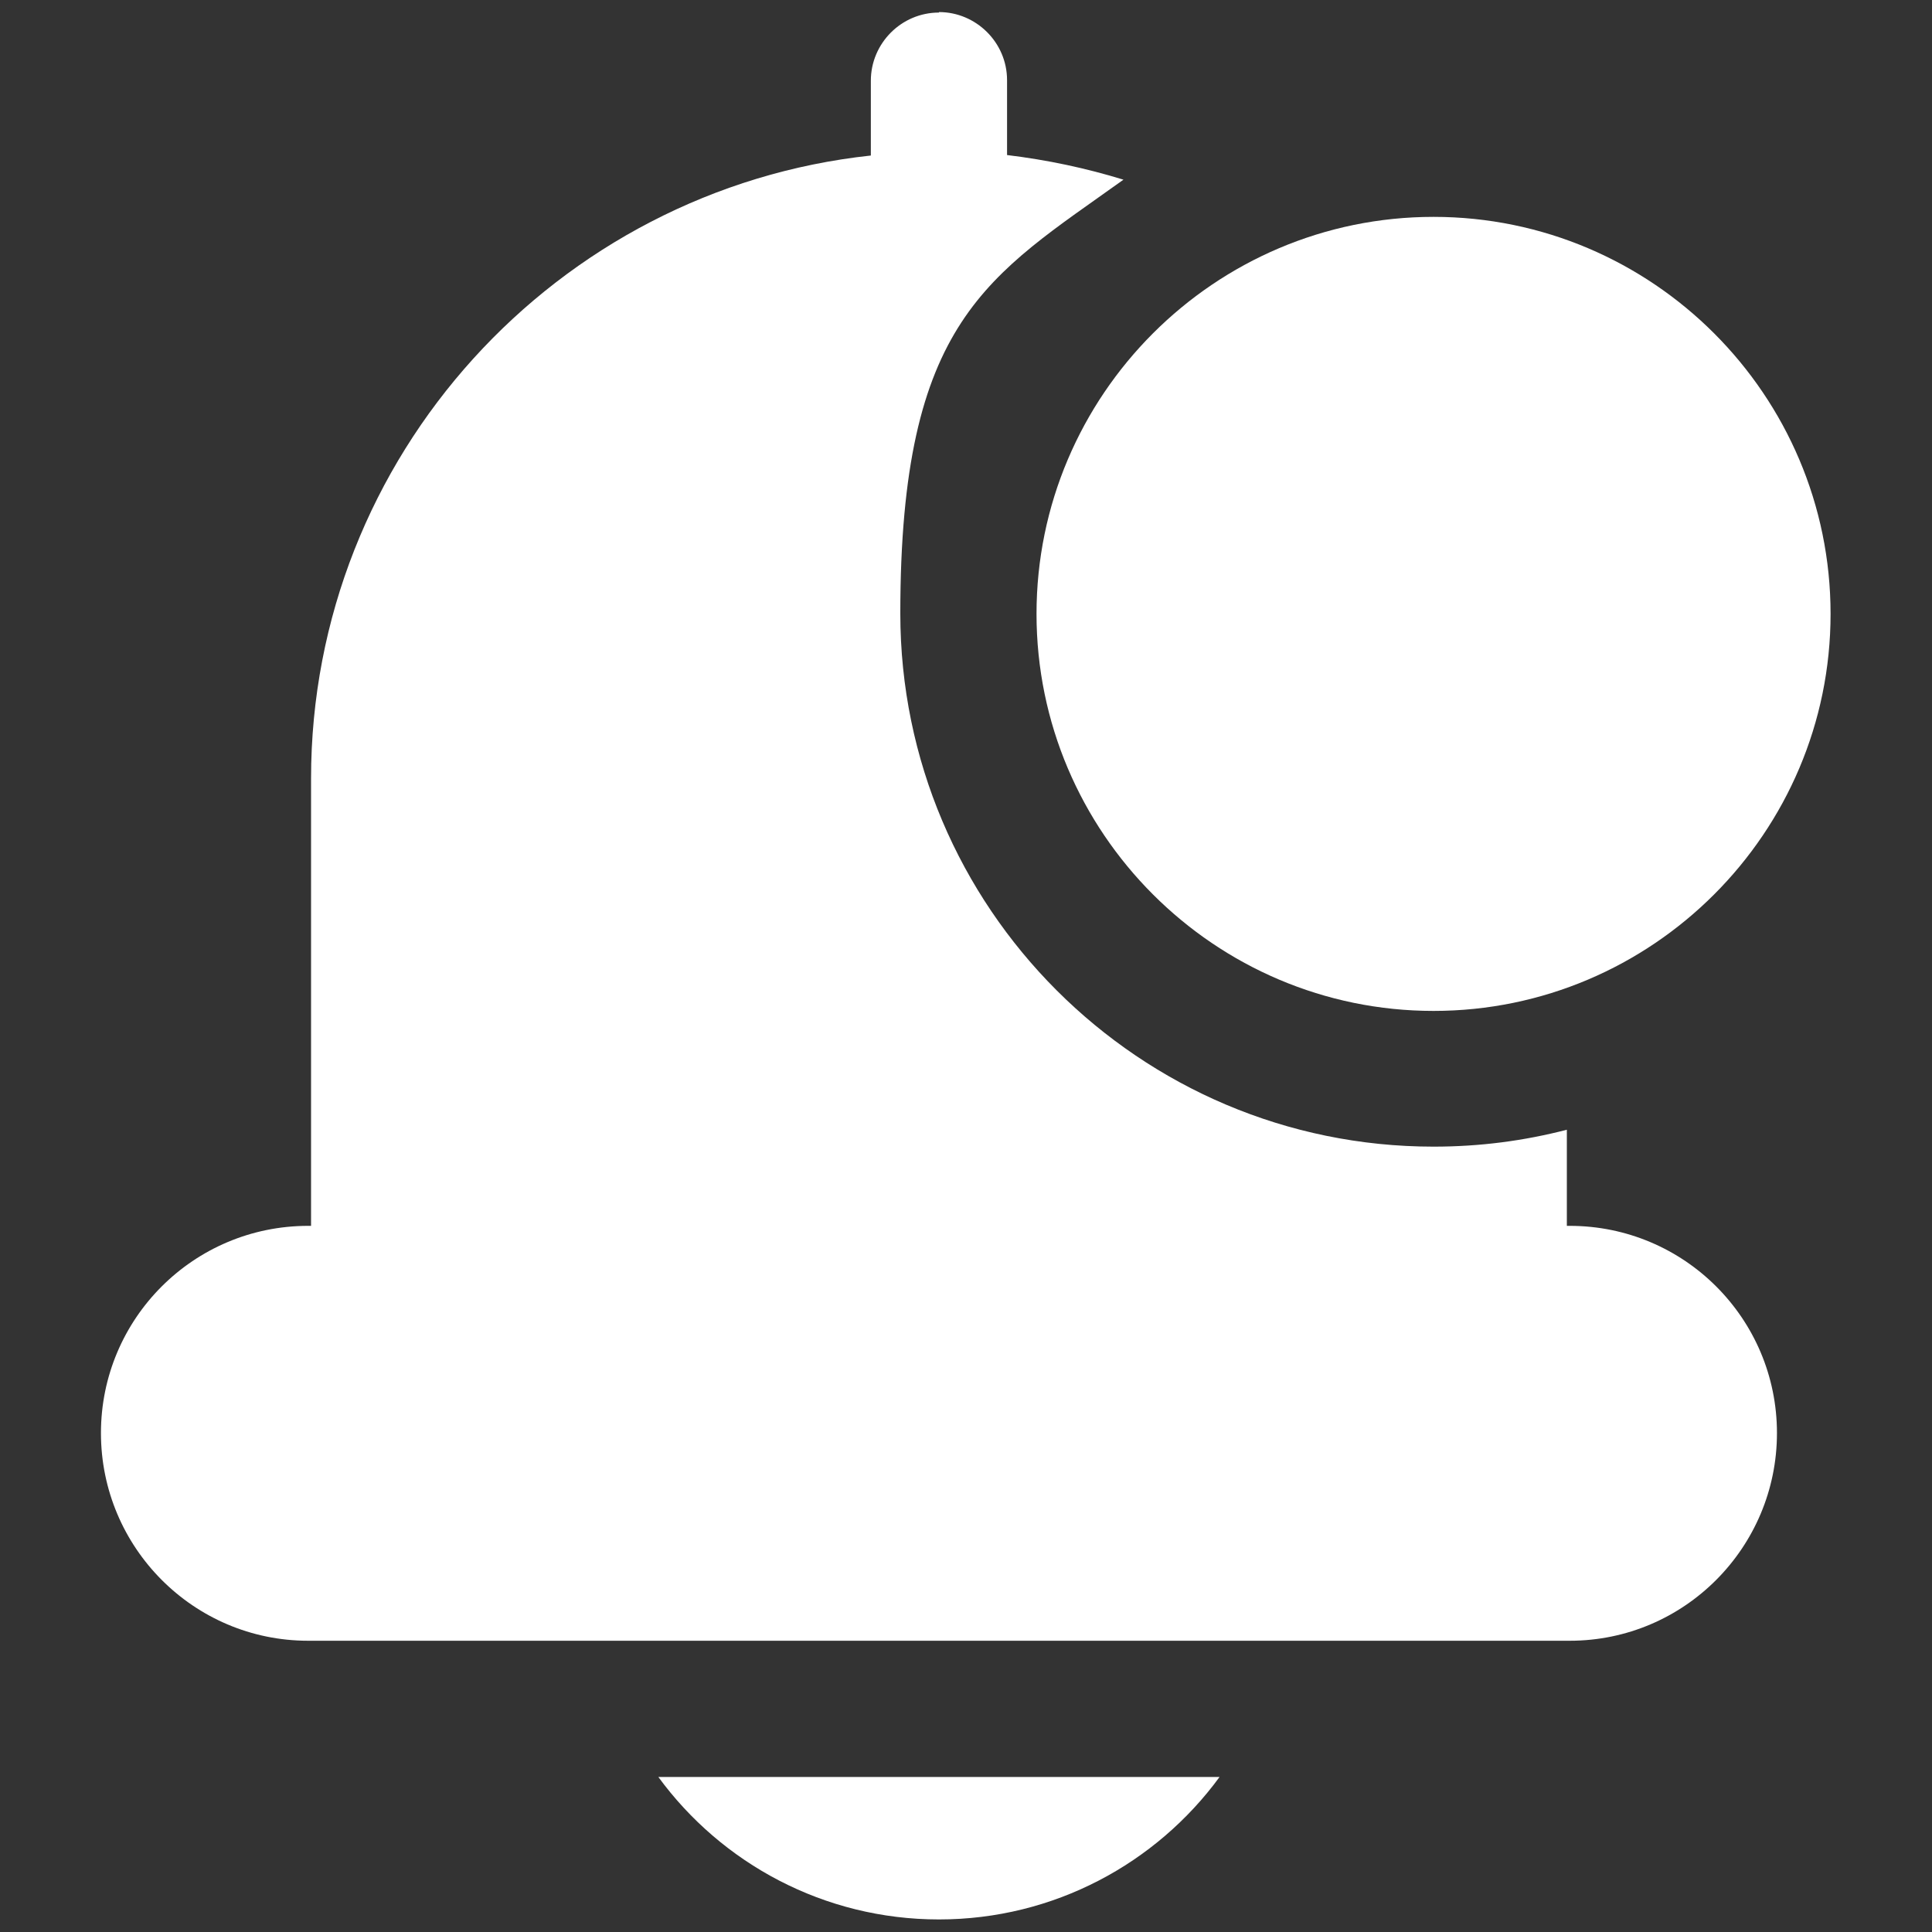
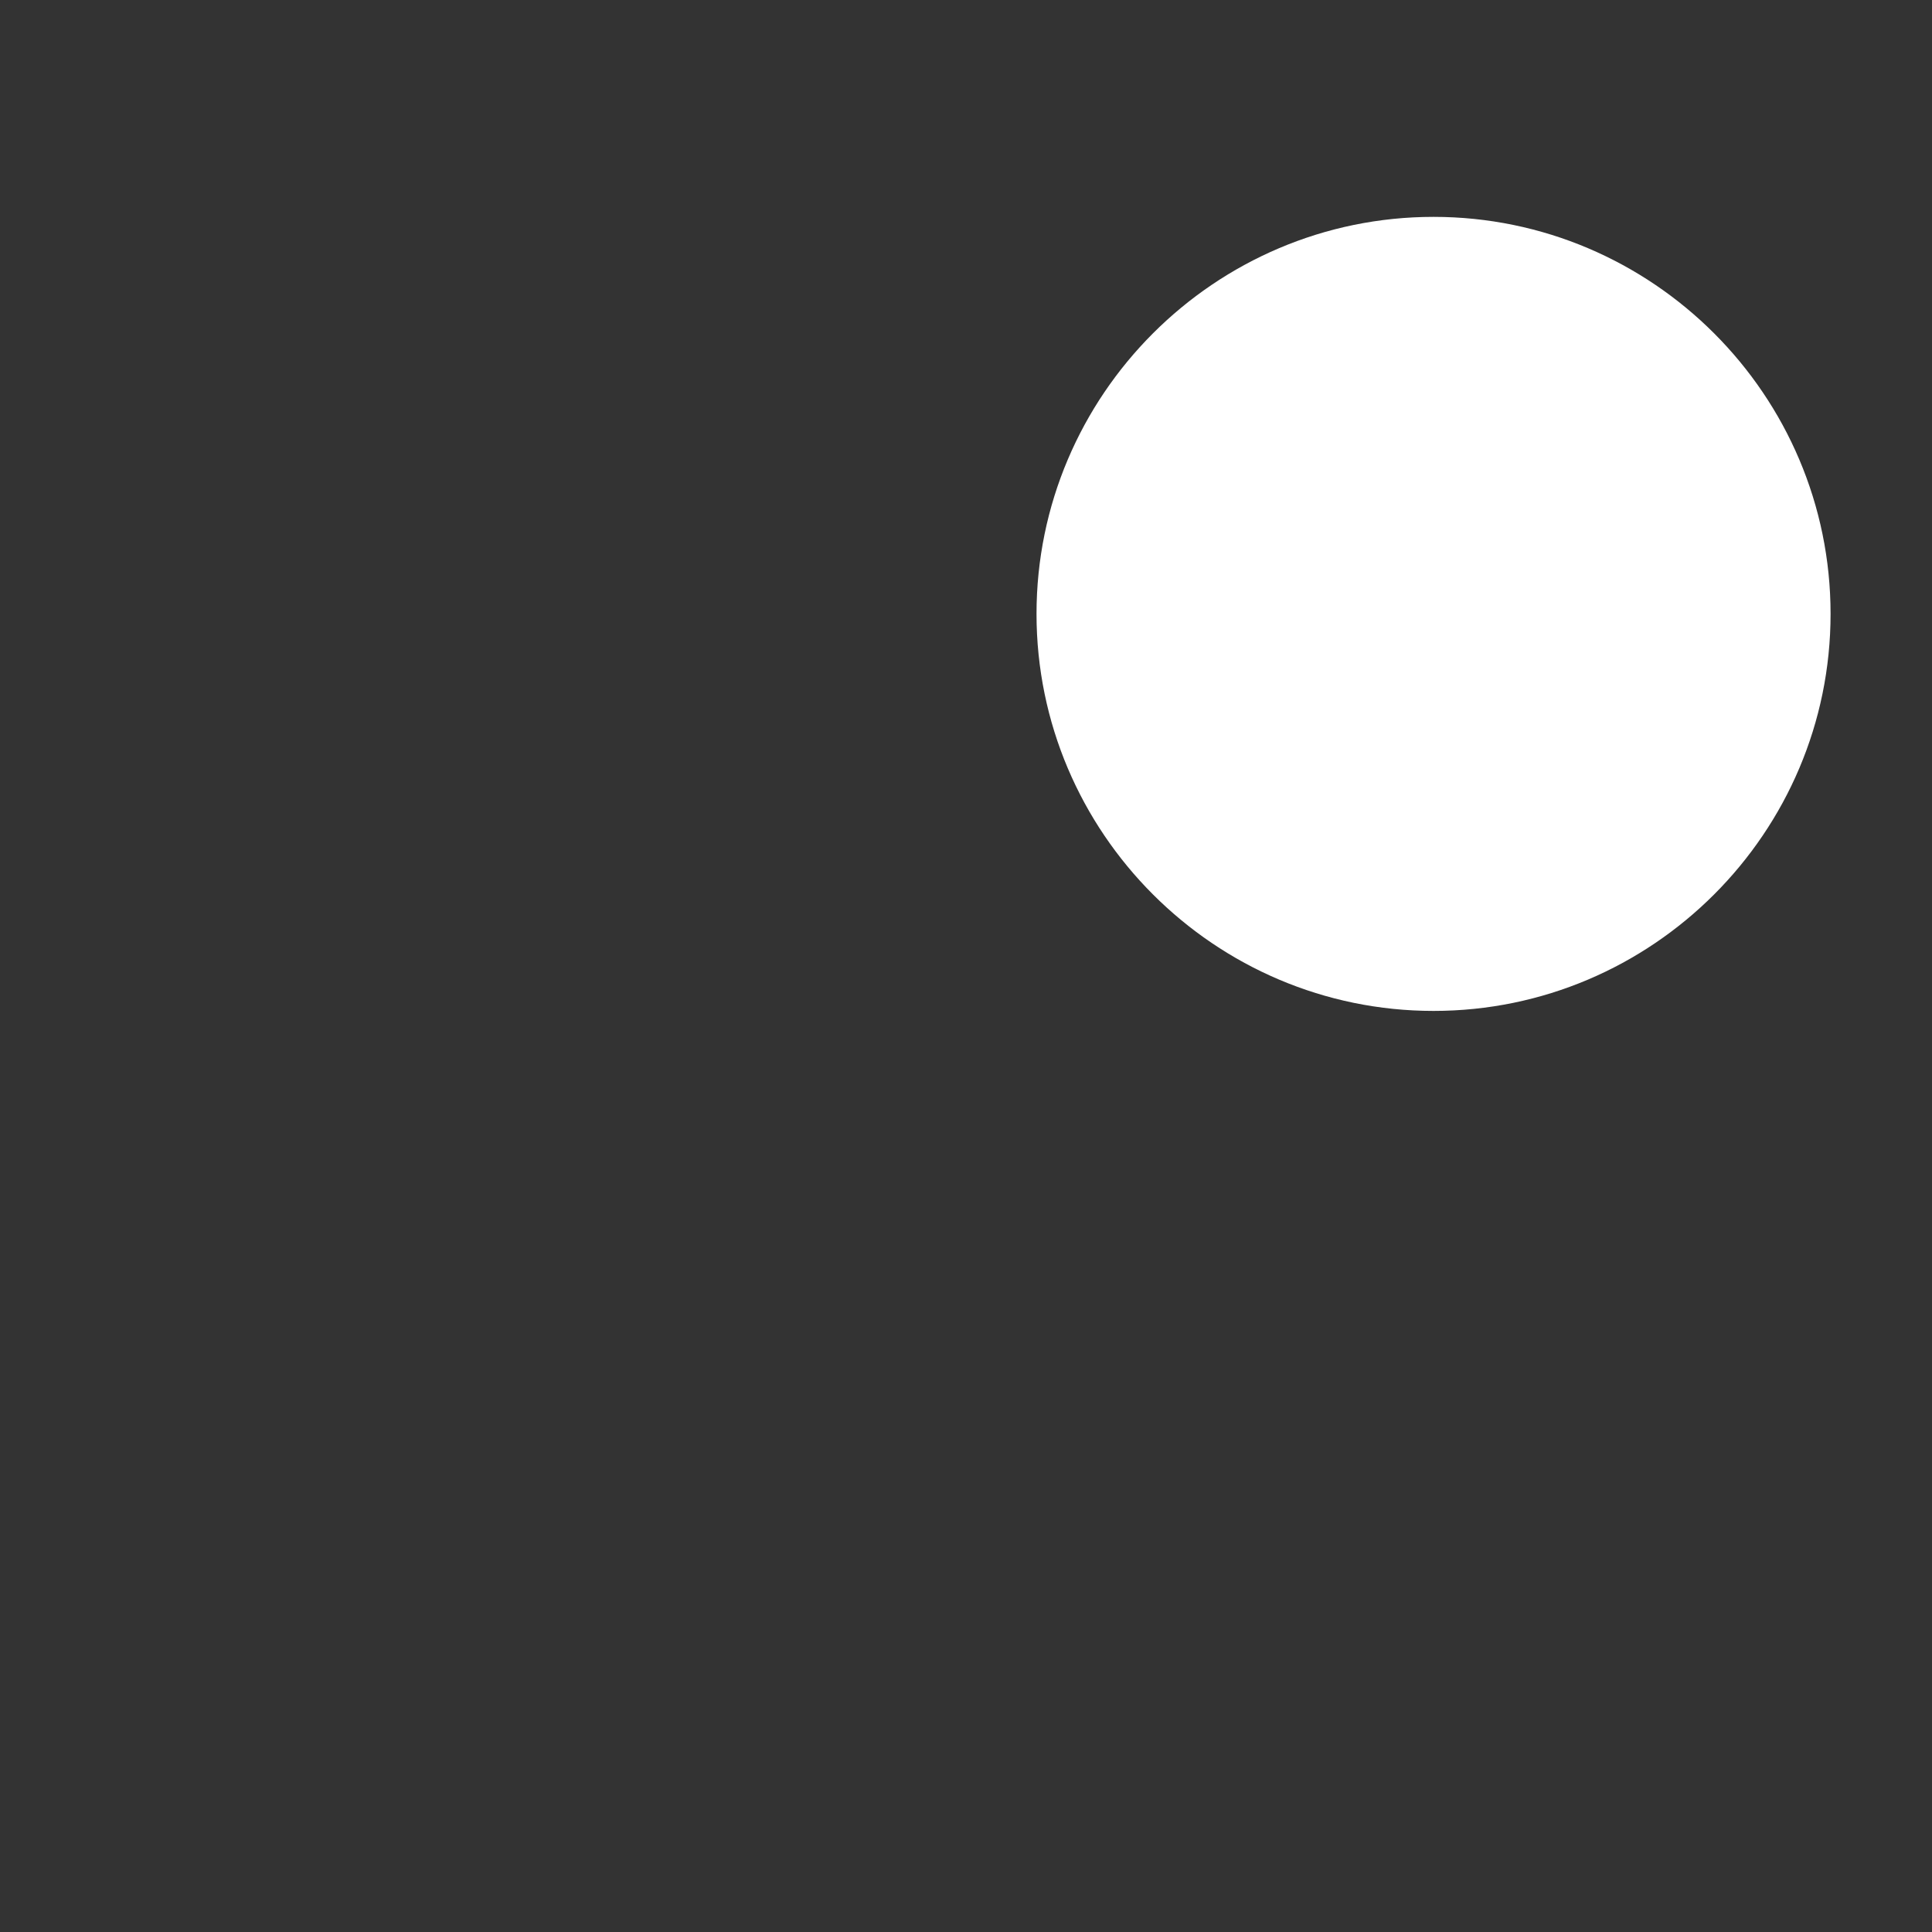
<svg xmlns="http://www.w3.org/2000/svg" version="1.1" viewBox="0 0 400 400">
  <rect x="0" y="0" width="400" height="400" fill="#333333" stroke="none" />
  <defs>
    <style>
      .cls-1 {
        fill: #fff;
      }
    </style>
  </defs>
  <g>
    <g id="Layer_1">
      <path class="cls-1" d="M296.8,209.3c45.3,0,82.2-36.9,82.2-82.2s-36.9-82.2-82.2-82.2-82.2,36.9-82.2,82.2,36.9,82.2,82.2,82.2Z" />
-       <path class="cls-1" d="M194.4,2.6c-7.8,0-14.1,6.4-14.1,14.1v15.5c-65,7-115.9,62.2-115.9,129v92.6h-.6c-23.7,0-42.9,19.2-42.9,42.9s19.2,43,42.9,43h261.2c23.7,0,42.9-19.3,42.9-43s-19.2-42.9-42.9-42.9h-.6v-19.9c-8.9,2.3-18,3.5-27.6,3.5-60.9,0-110.4-49.5-110.4-110.4s18.3-69.8,46.2-89.8c-7.8-2.4-15.8-4.1-24.1-5.1v-15.5c0-7.8-6.4-14.1-14.1-14.1h0Z" />
-       <path class="cls-1" d="M194.4,397.4c23.8,0,45-11.6,58.1-29.5h-116.2c13.1,17.9,34.3,29.5,58.1,29.5h0Z" />
    </g>
  </g>
</svg>